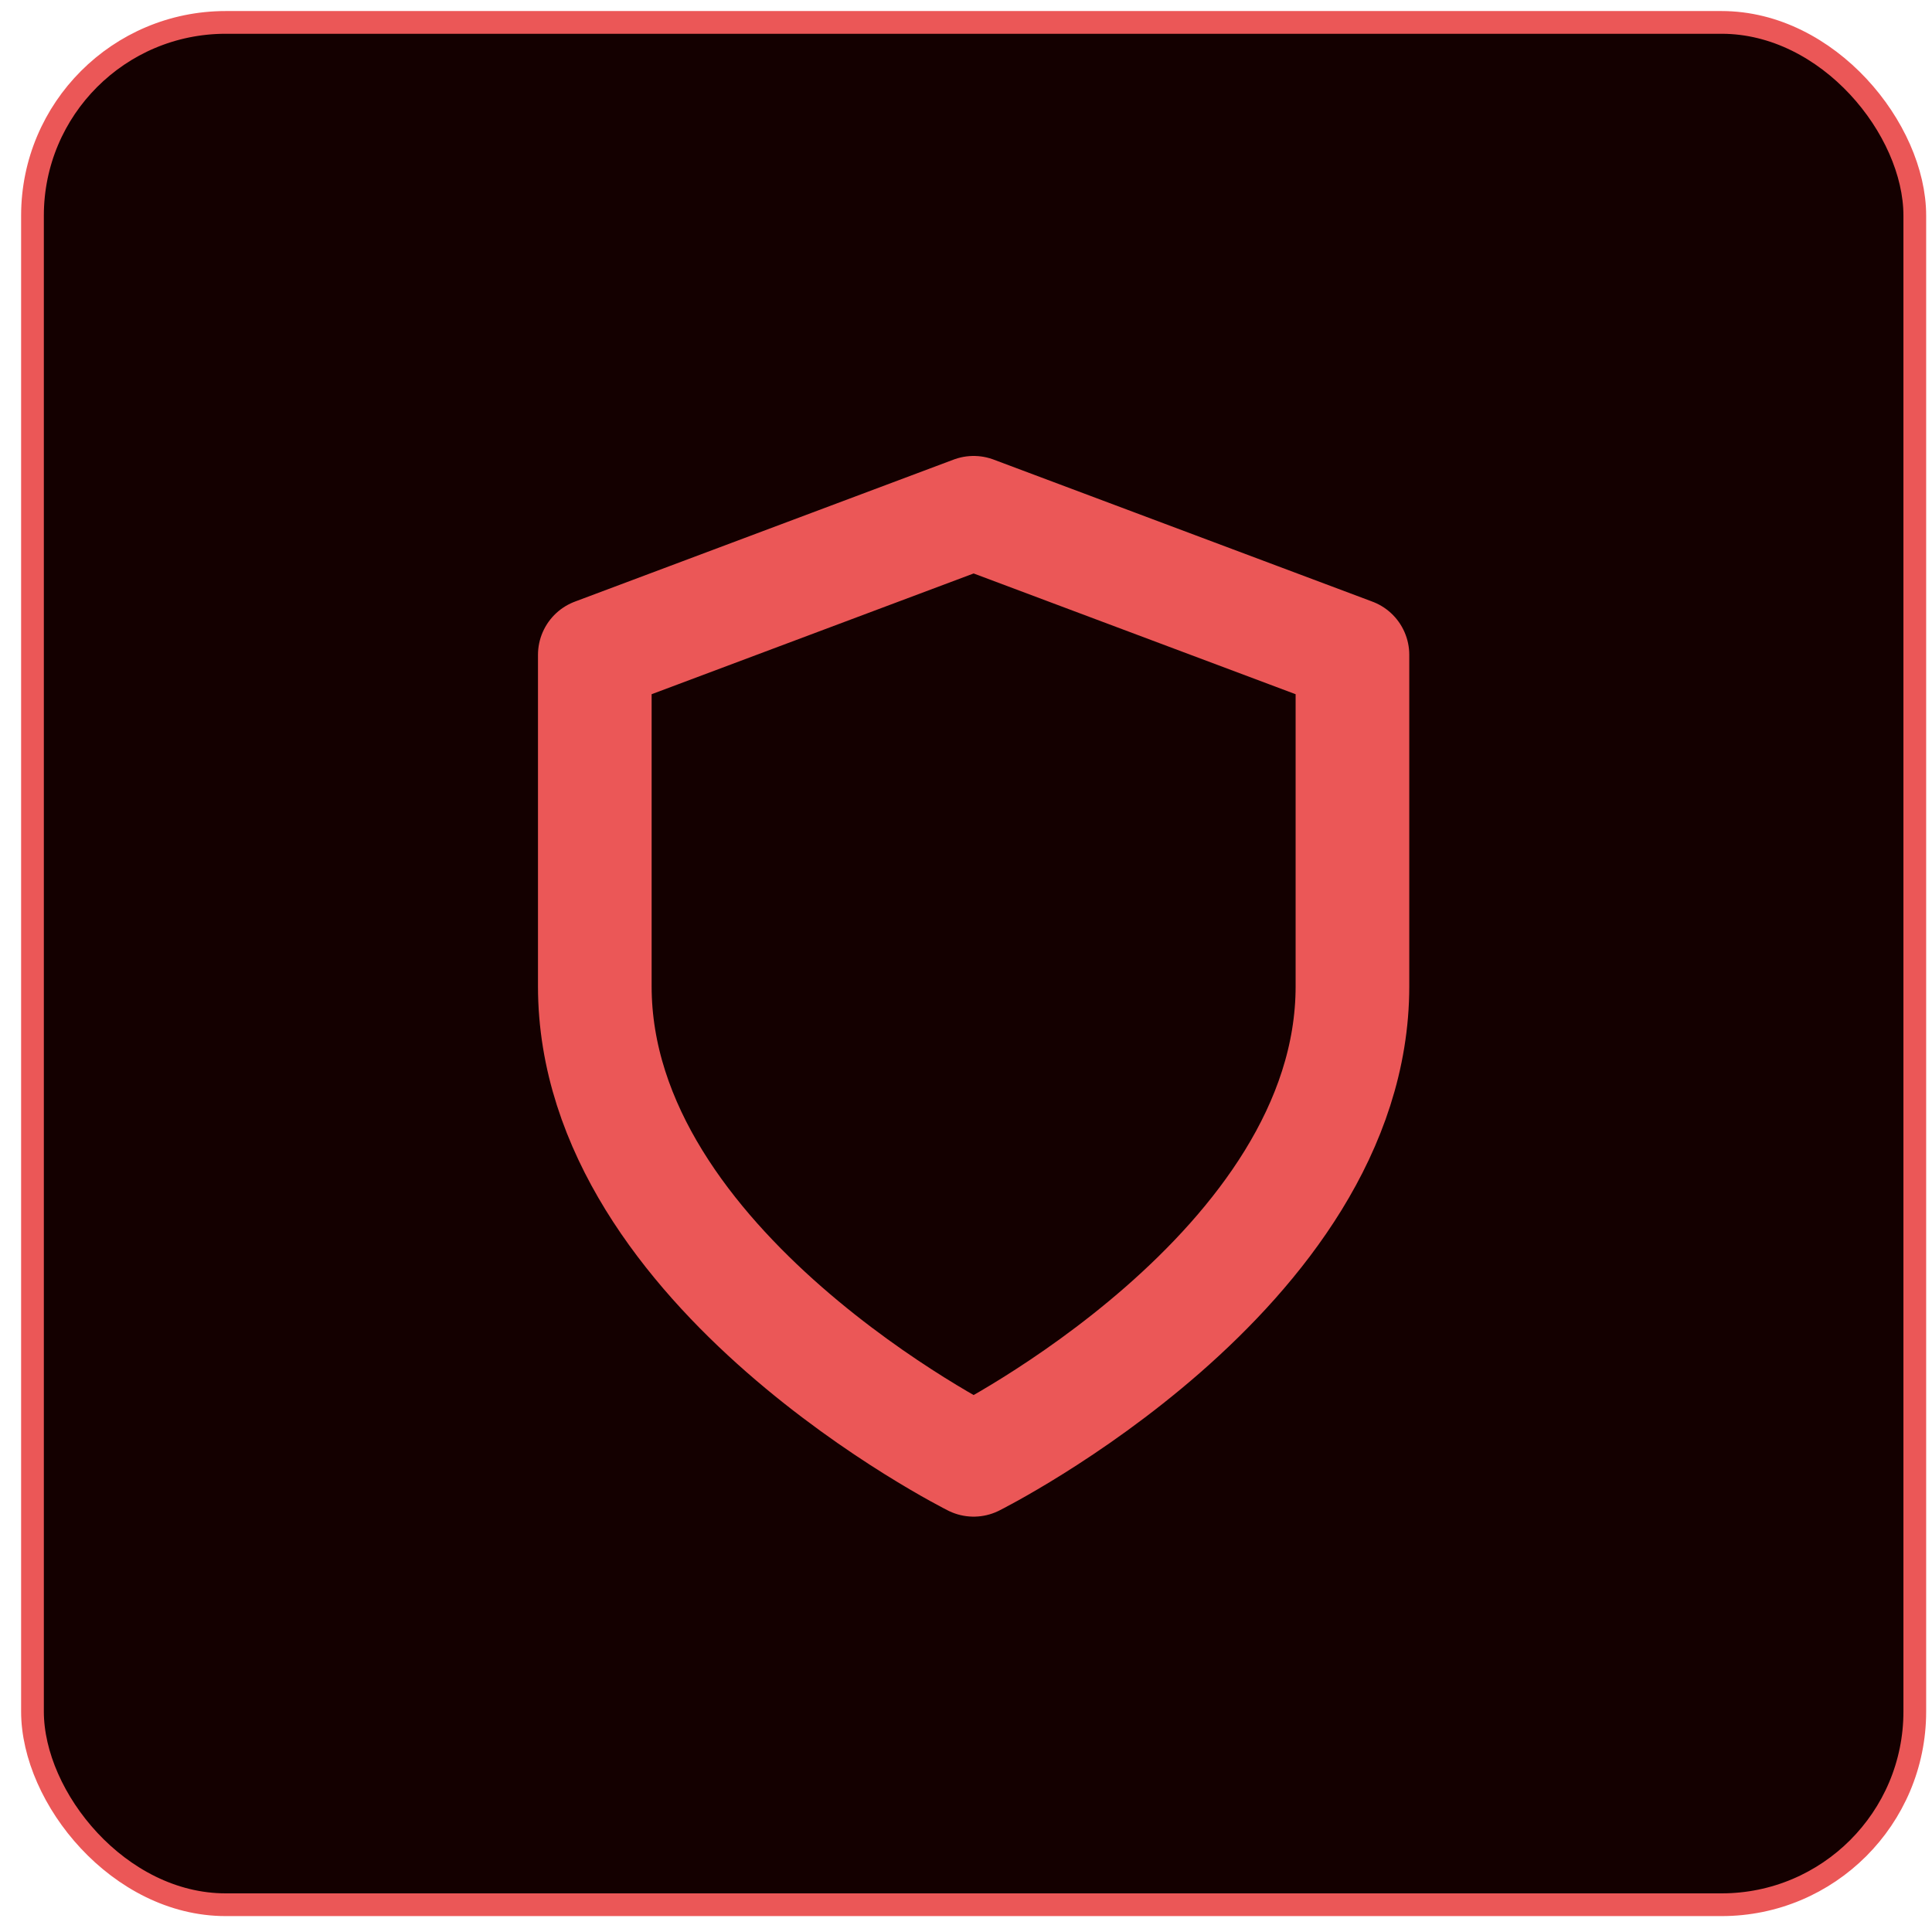
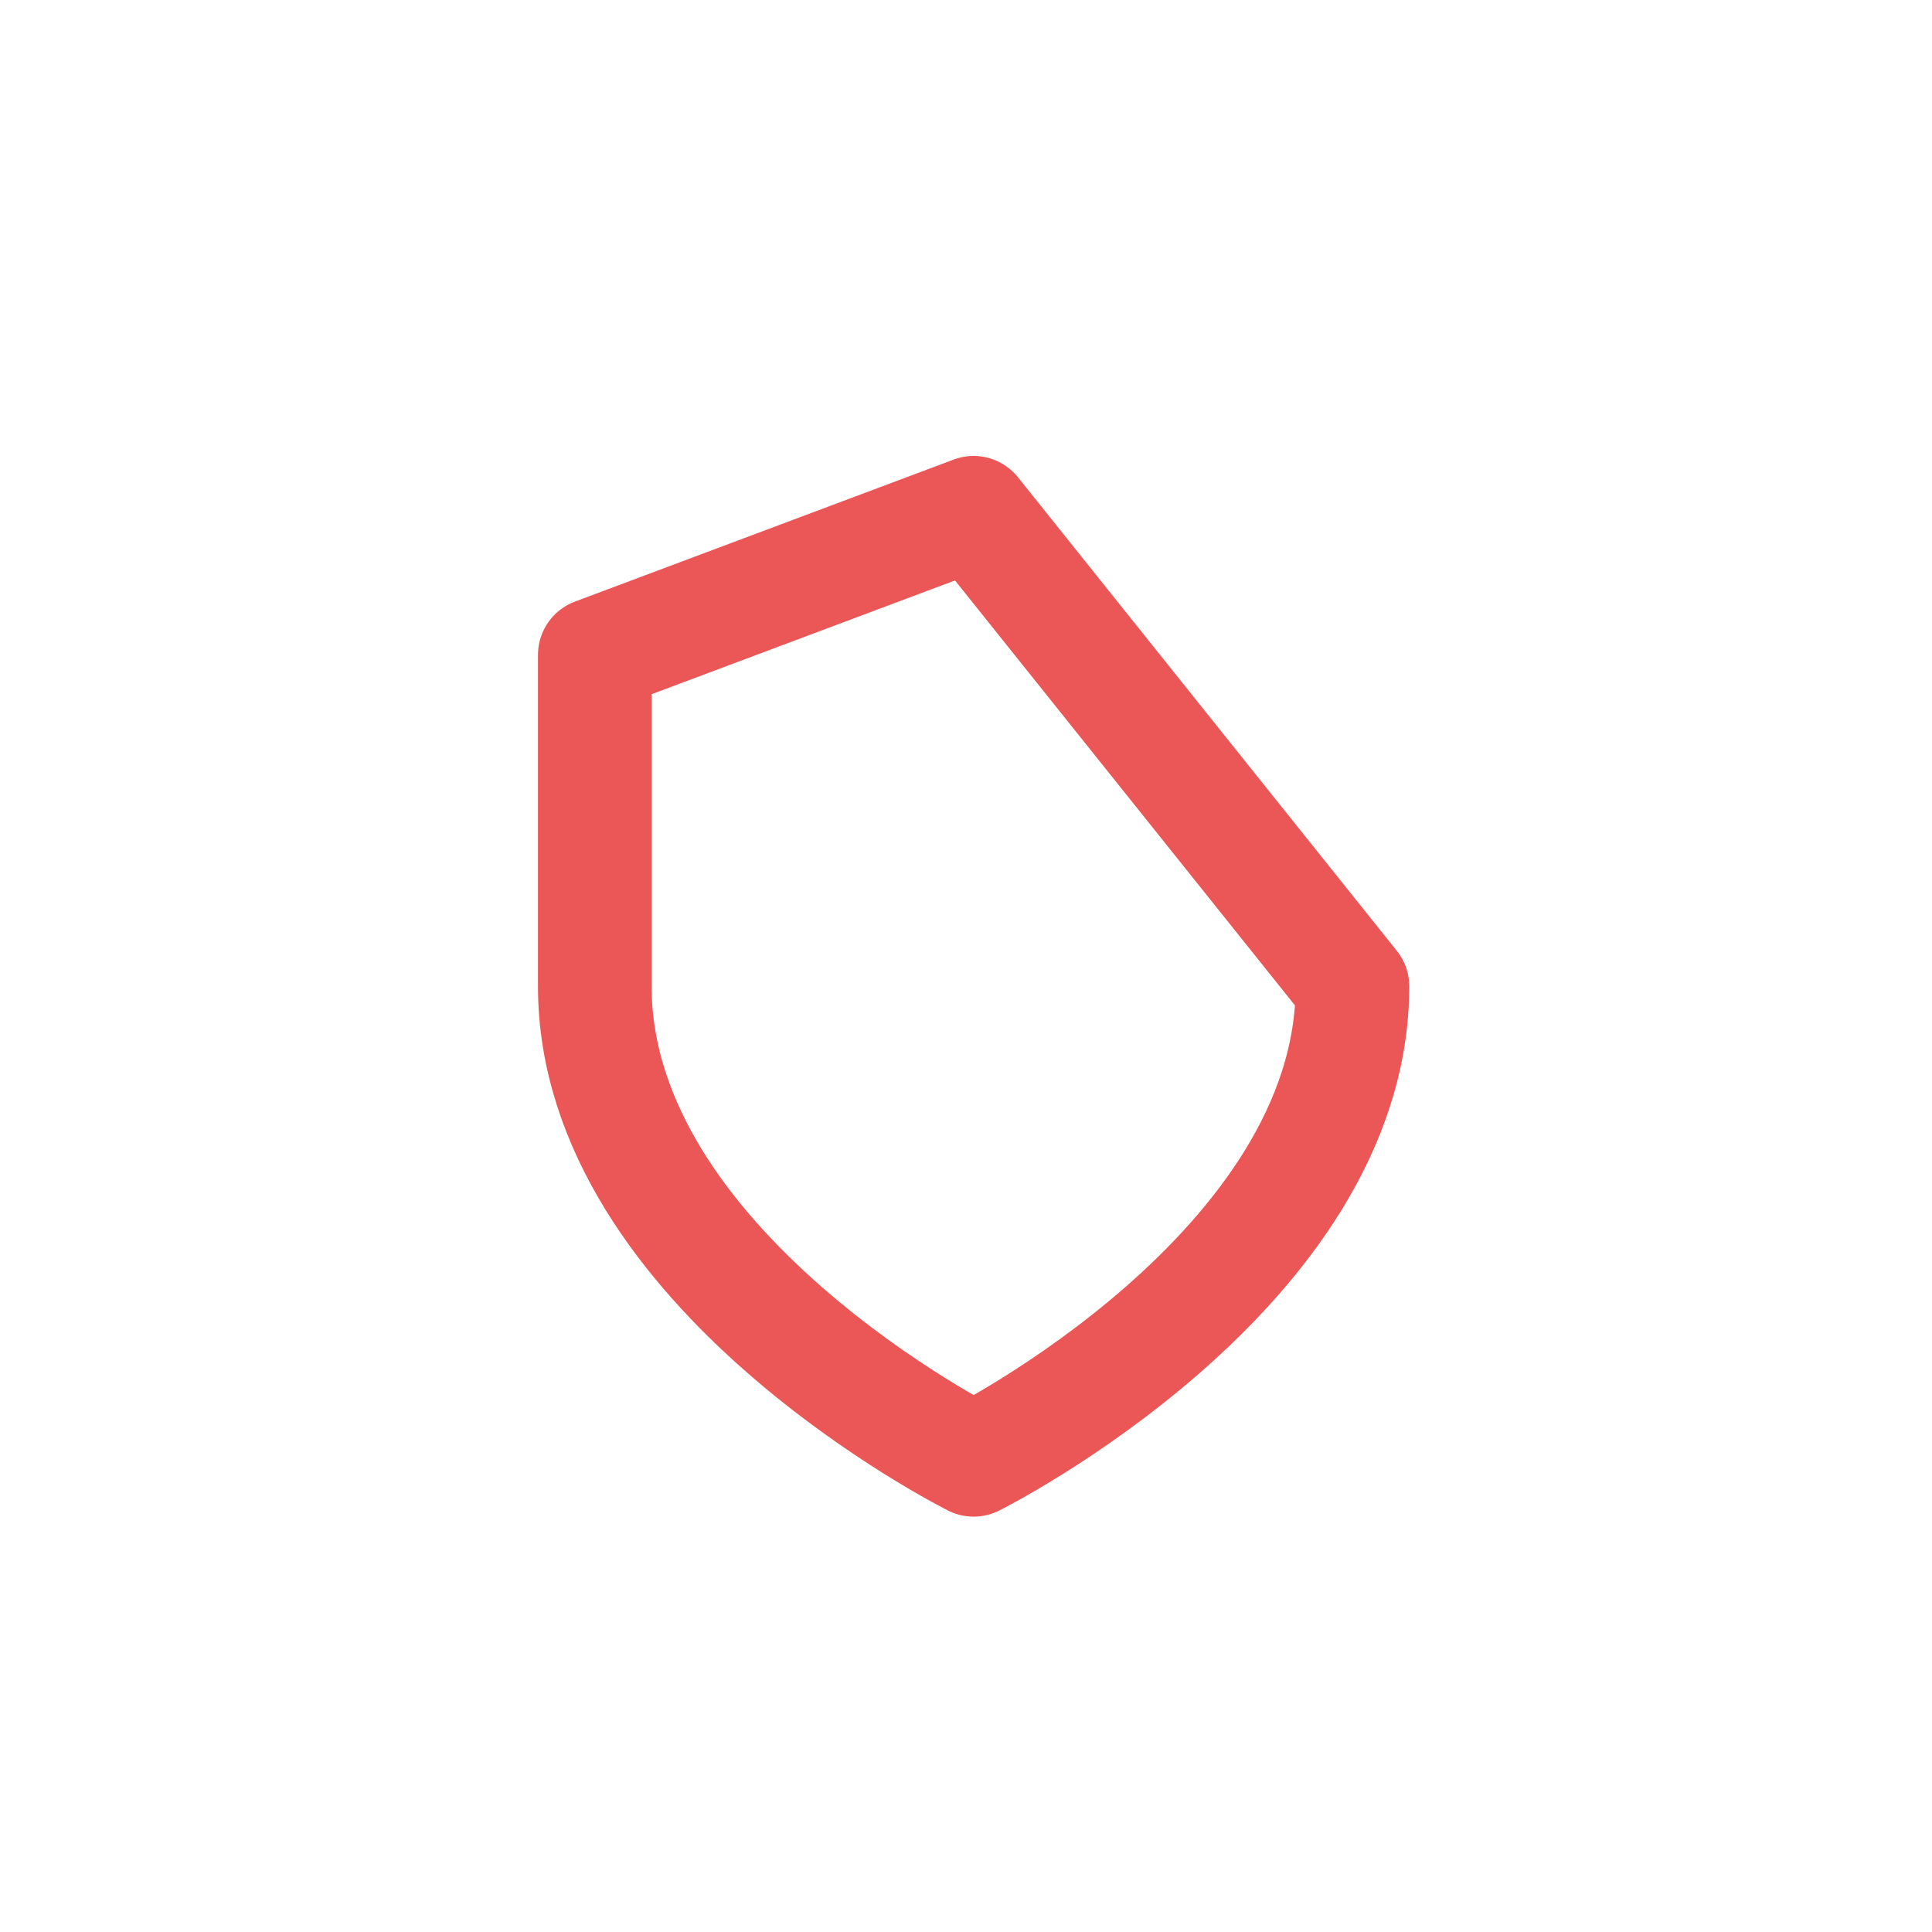
<svg xmlns="http://www.w3.org/2000/svg" width="85" height="85" viewBox="0 0 85 85" fill="none">
-   <rect x="1.429" y="0.986" width="82.814" height="82.814" rx="8.5" fill="#140000" stroke="#EB5757" />
-   <path d="M42.836 64.226C42.836 64.226 59.502 55.893 59.502 43.393V28.81L42.836 22.56L26.169 28.81V43.393C26.169 55.893 42.836 64.226 42.836 64.226Z" stroke="#EB5757" stroke-width="5" stroke-linecap="round" stroke-linejoin="round" />
+   <path d="M42.836 64.226C42.836 64.226 59.502 55.893 59.502 43.393L42.836 22.56L26.169 28.81V43.393C26.169 55.893 42.836 64.226 42.836 64.226Z" stroke="#EB5757" stroke-width="5" stroke-linecap="round" stroke-linejoin="round" />
</svg>